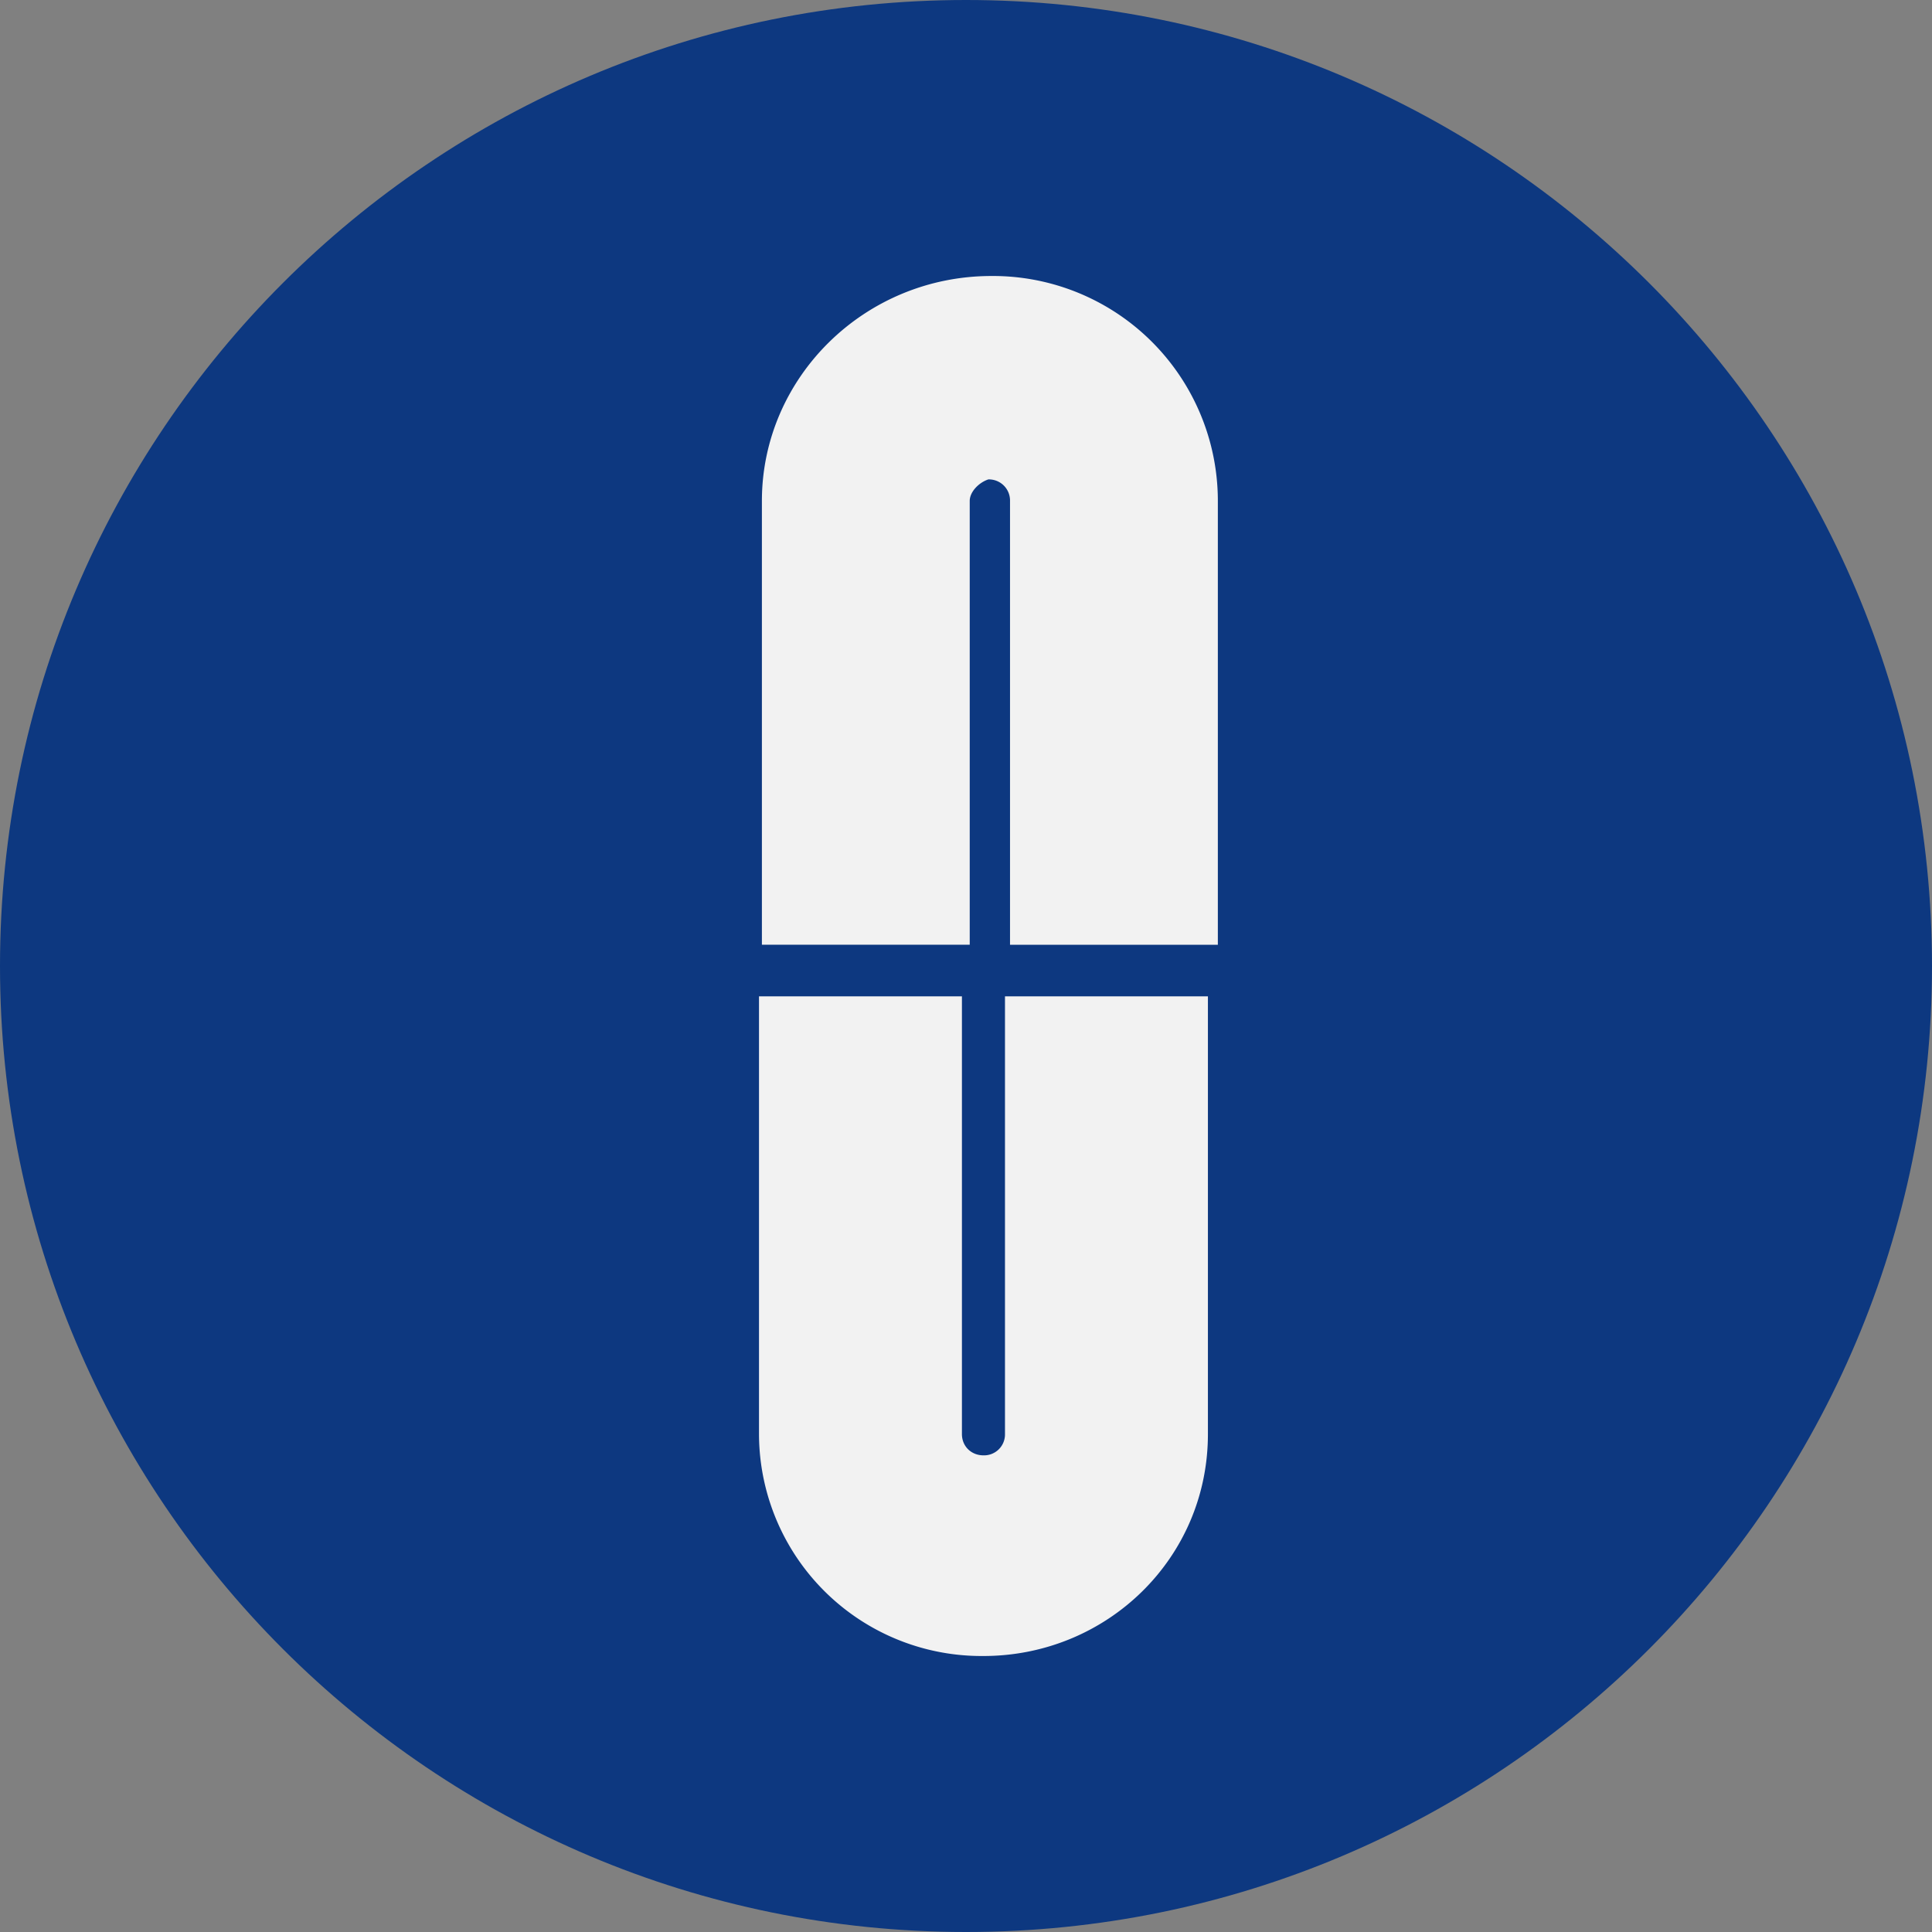
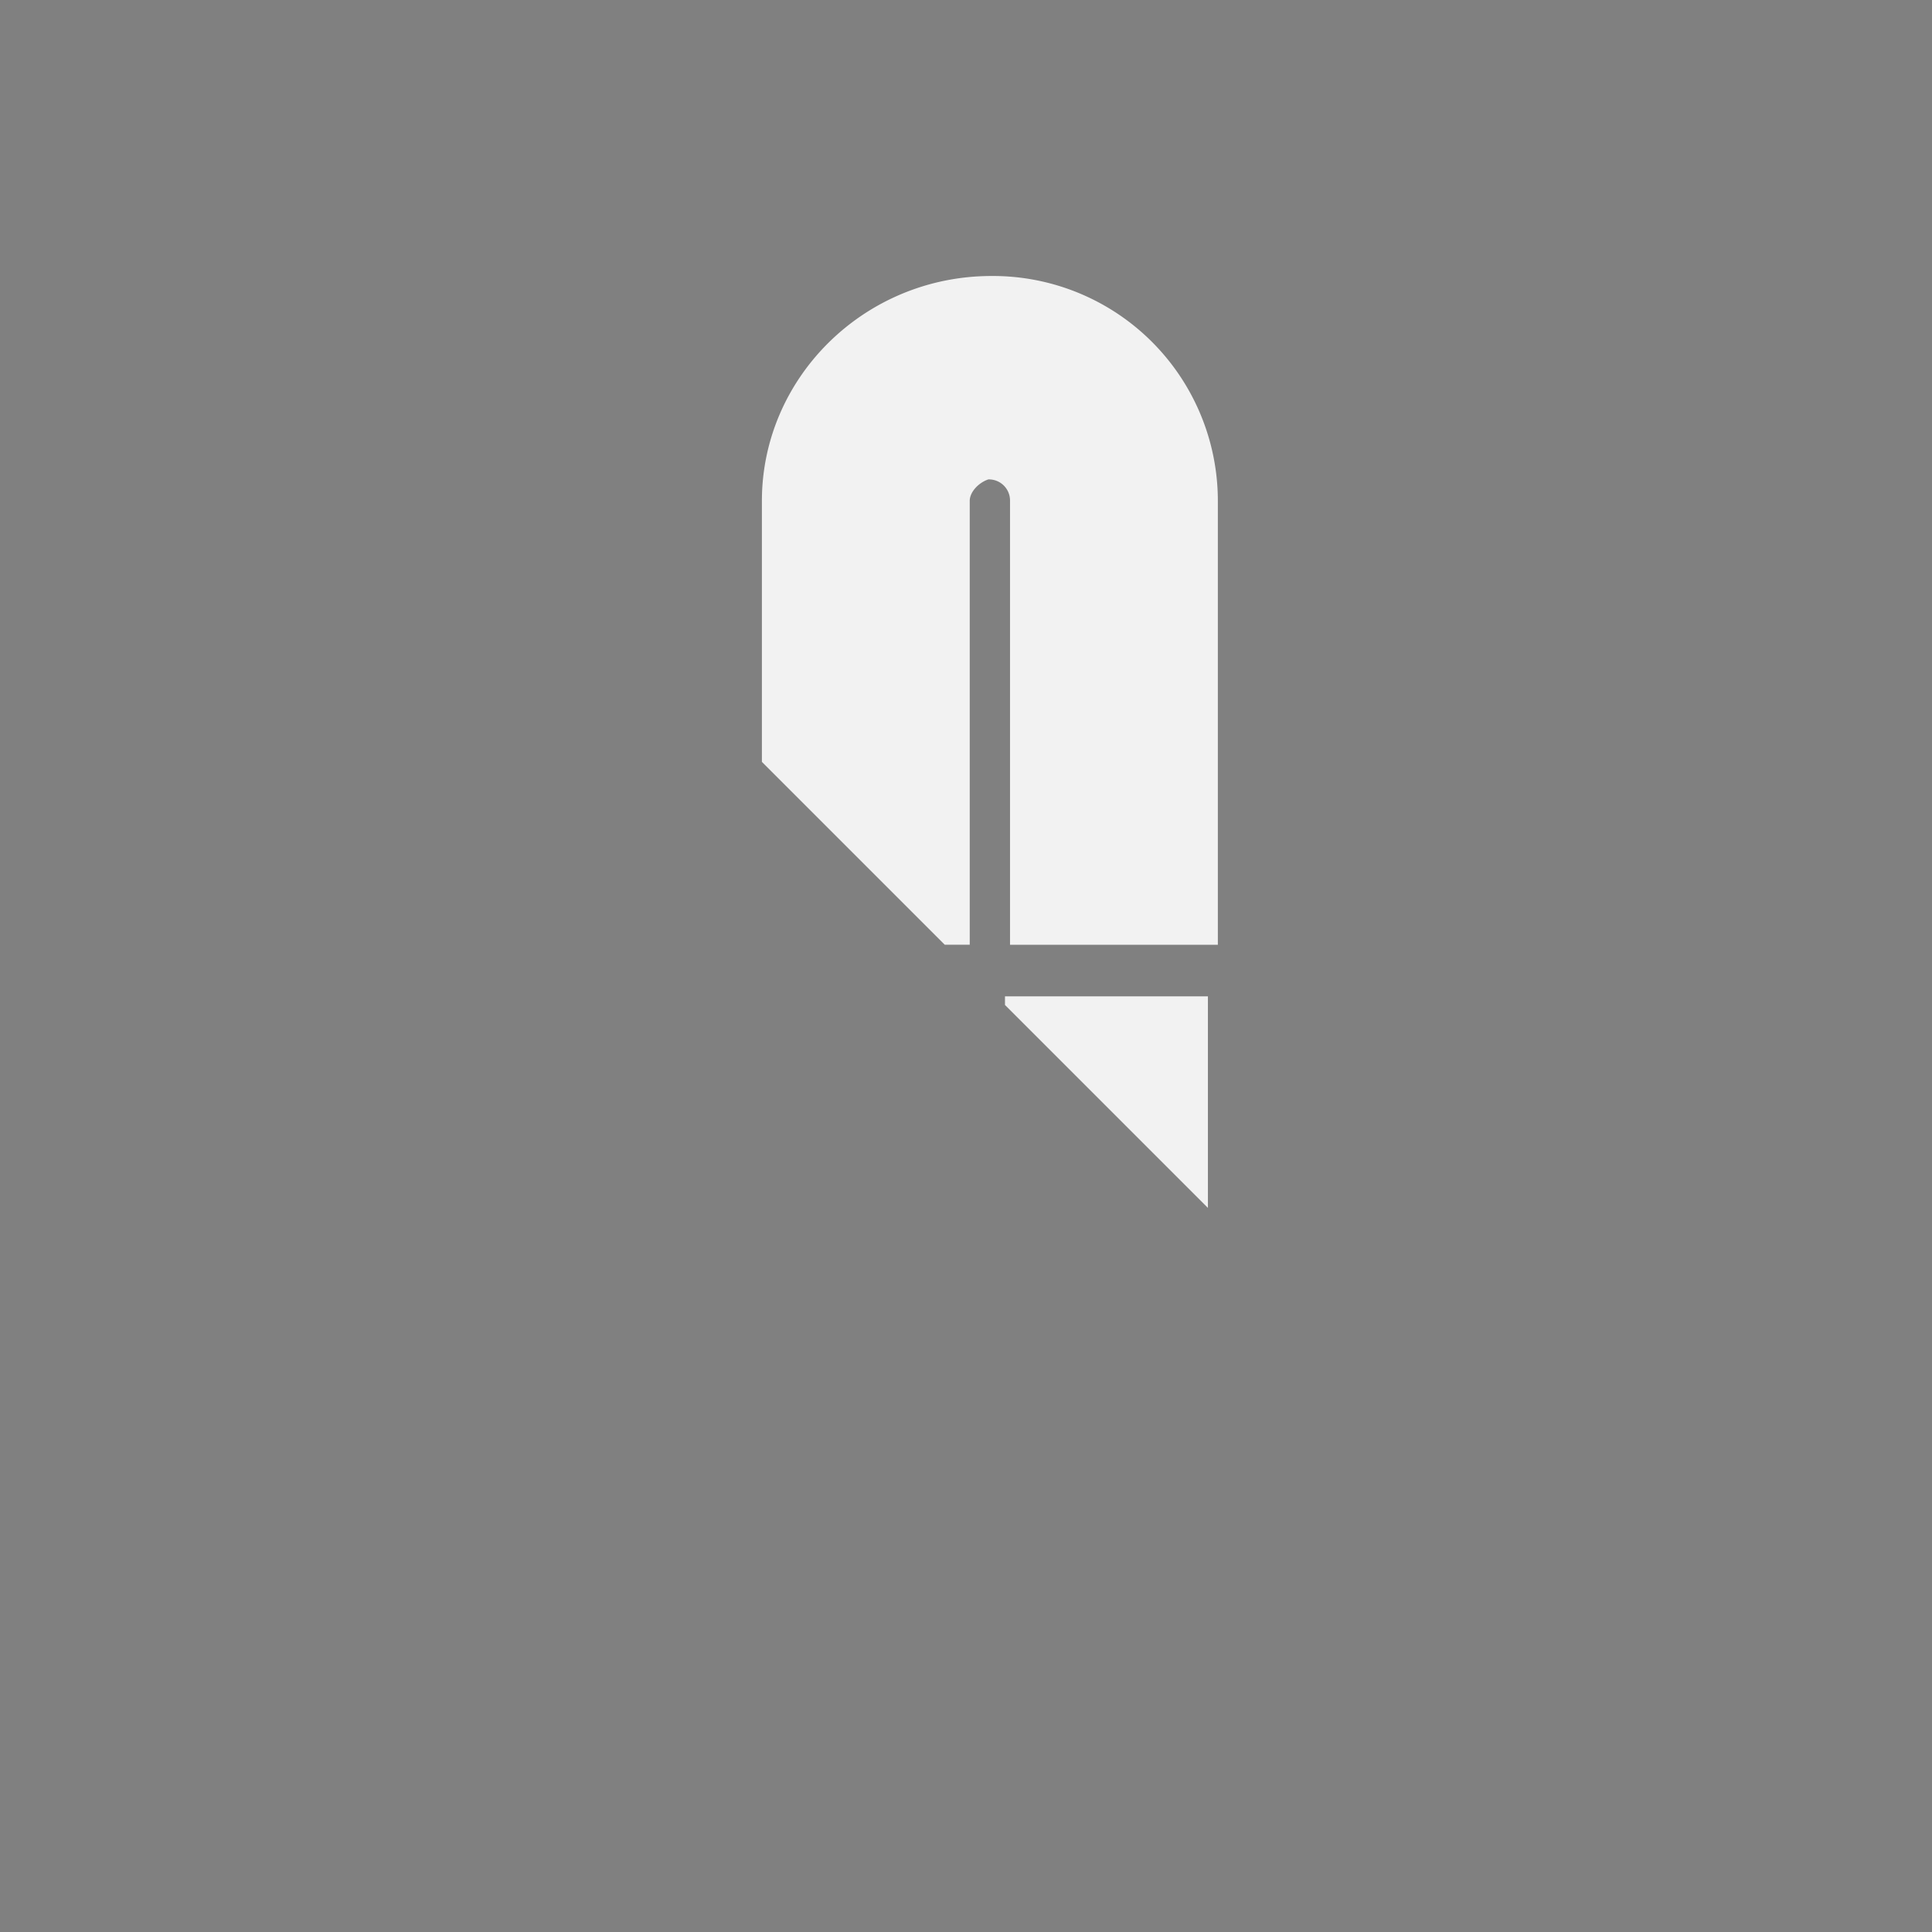
<svg xmlns="http://www.w3.org/2000/svg" width="28" height="28" fill="none">
  <rect width="100%" height="100%" fill="#808080" stroke="none" />
  <g clip-path="url(#a)">
-     <path fill="#0D3880" d="M28 14c0-7.732-6.268-14-14-14S0 6.268 0 14s6.268 14 14 14 14-6.268 14-14Z" />
    <path fill="#F2F2F2" fill-rule="evenodd" d="M17.65 7.26v6.432h-3.012V7.26a.306.306 0 0 0-.314-.312c-.135.044-.27.178-.27.312v6.432h-3.012V7.26c0-1.786 1.484-3.26 3.327-3.26a3.26 3.26 0 0 1 3.281 3.26ZM17.506 14.44v6.344c0 1.806-1.47 3.216-3.253 3.216A3.224 3.224 0 0 1 11 20.784V14.44h2.941v6.344c0 .176.134.308.312.308a.303.303 0 0 0 .312-.308V14.44h2.94Z" clip-rule="evenodd" />
  </g>
  <defs>
    <clipPath id="a">
-       <path fill="#fff" d="M0 0h28v28H0z" />
+       <path fill="#fff" d="M0 0h28v28z" />
    </clipPath>
  </defs>
</svg>